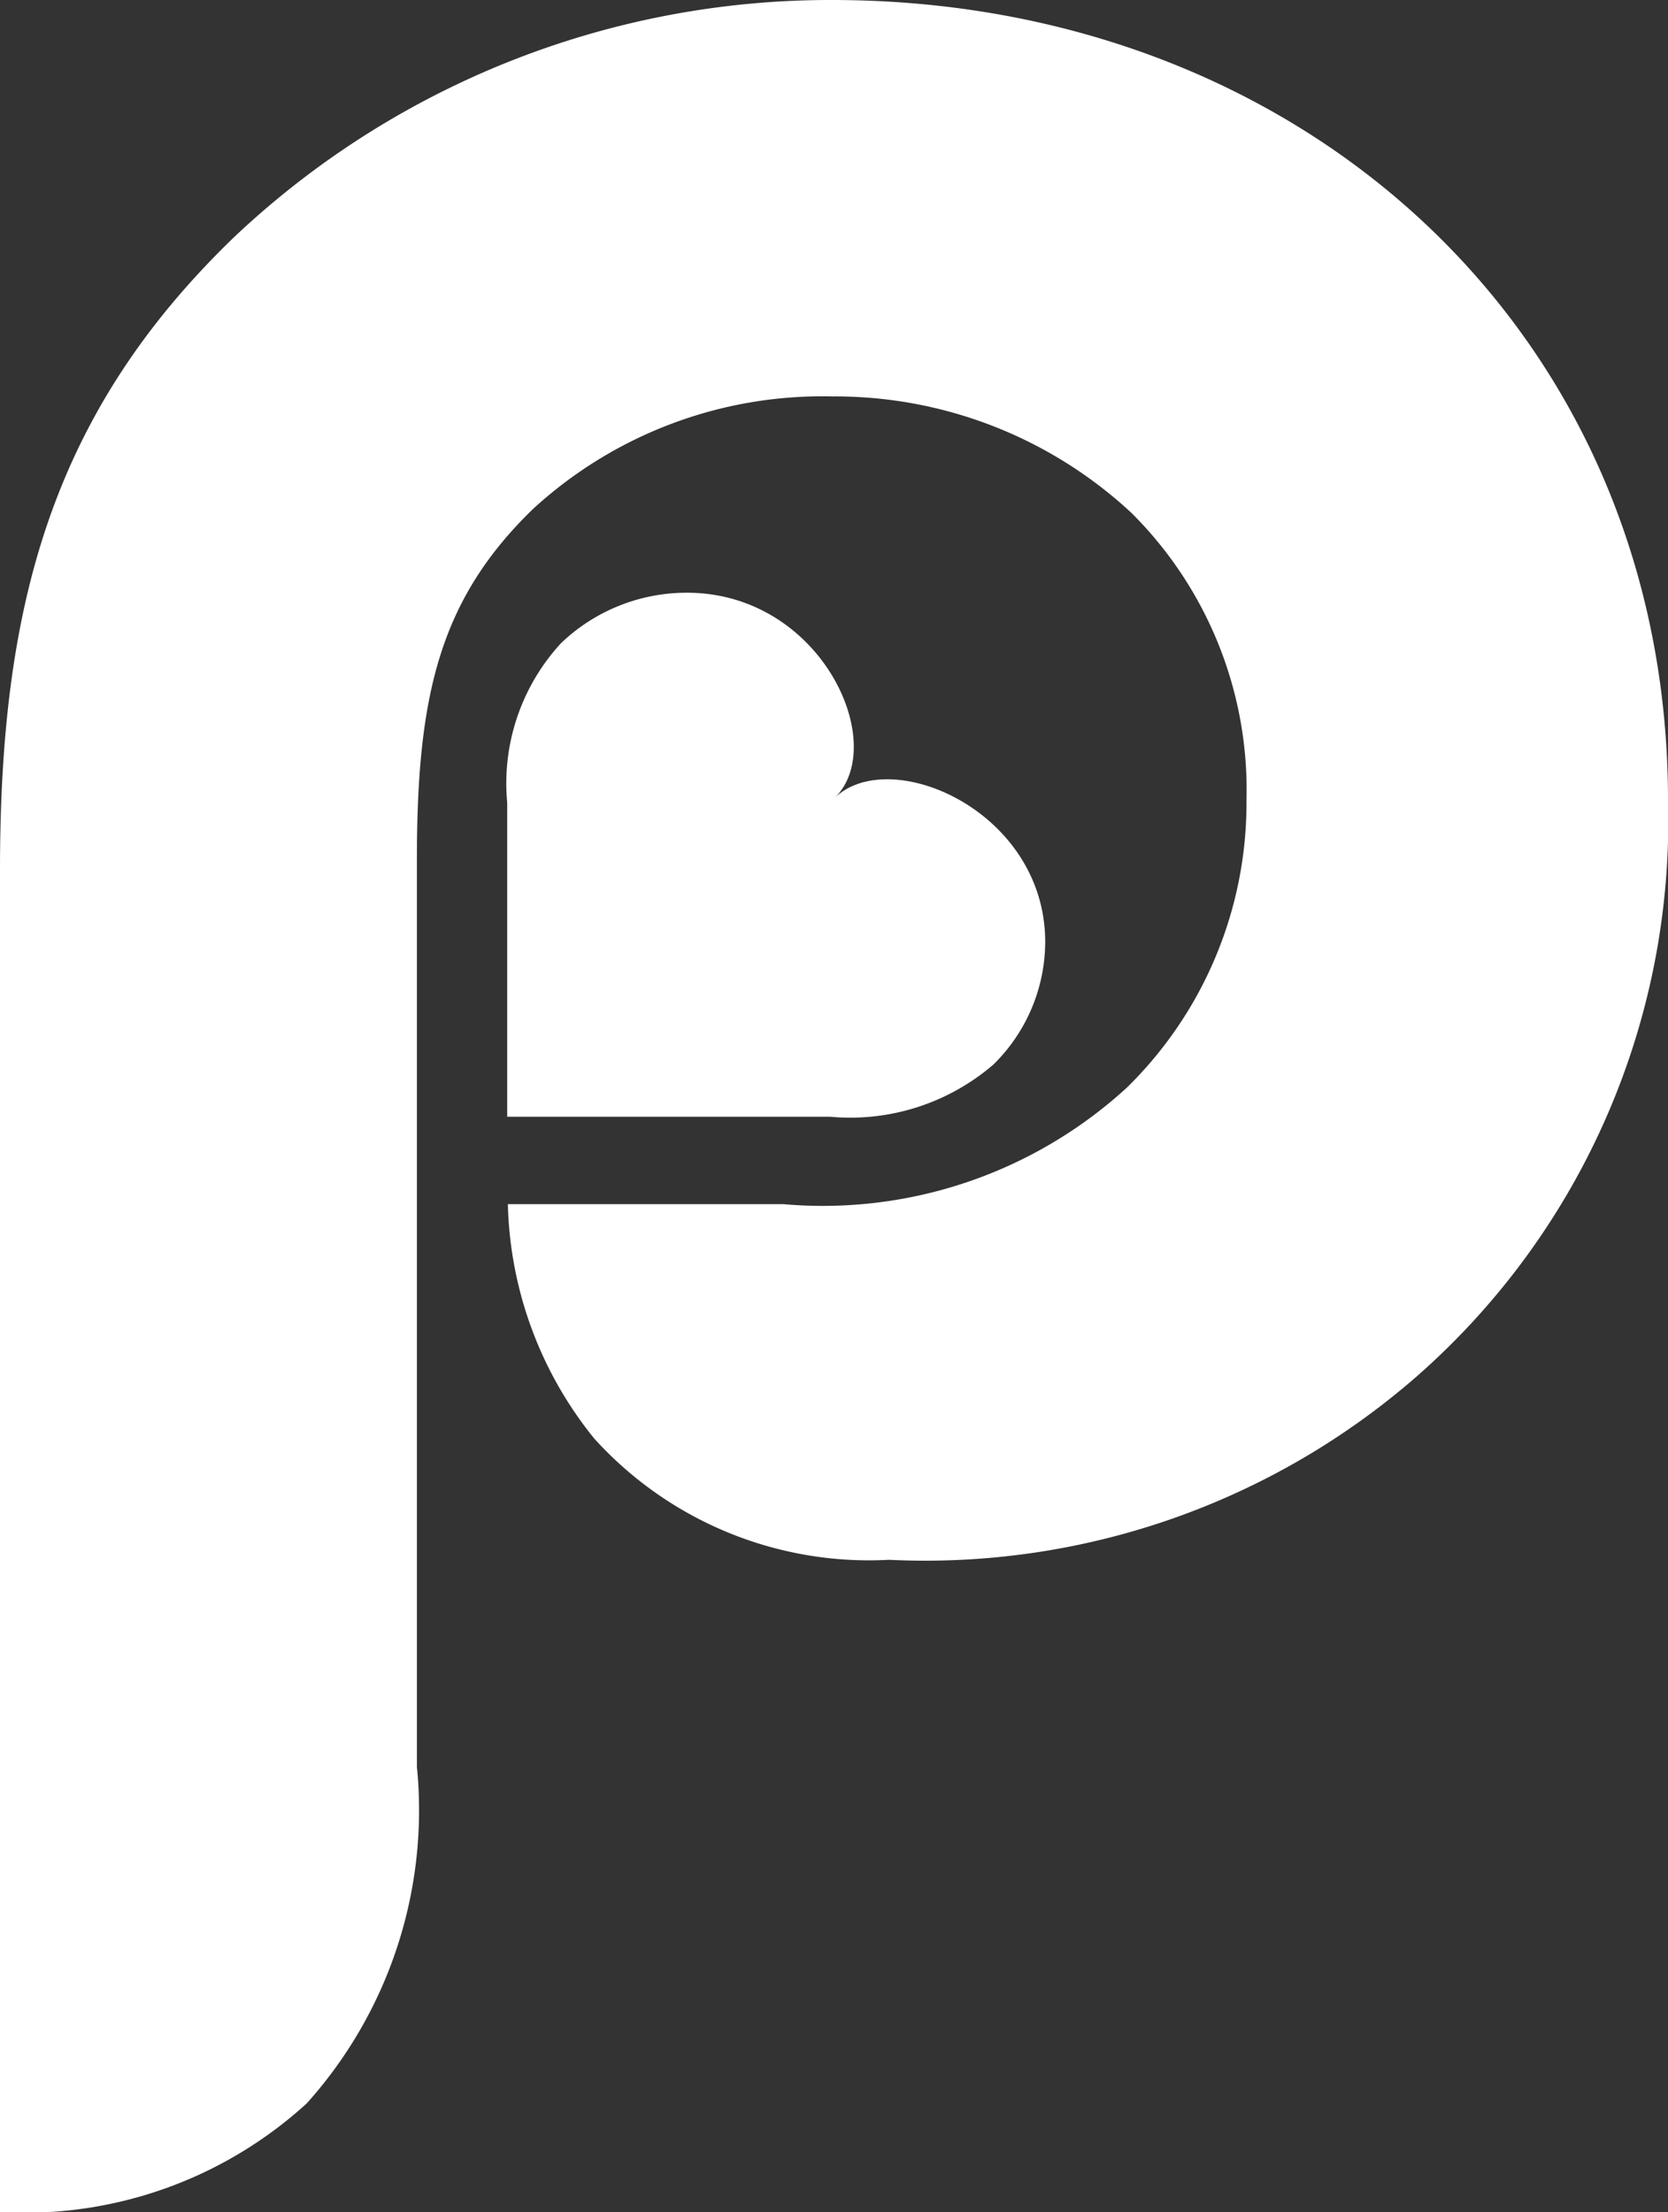
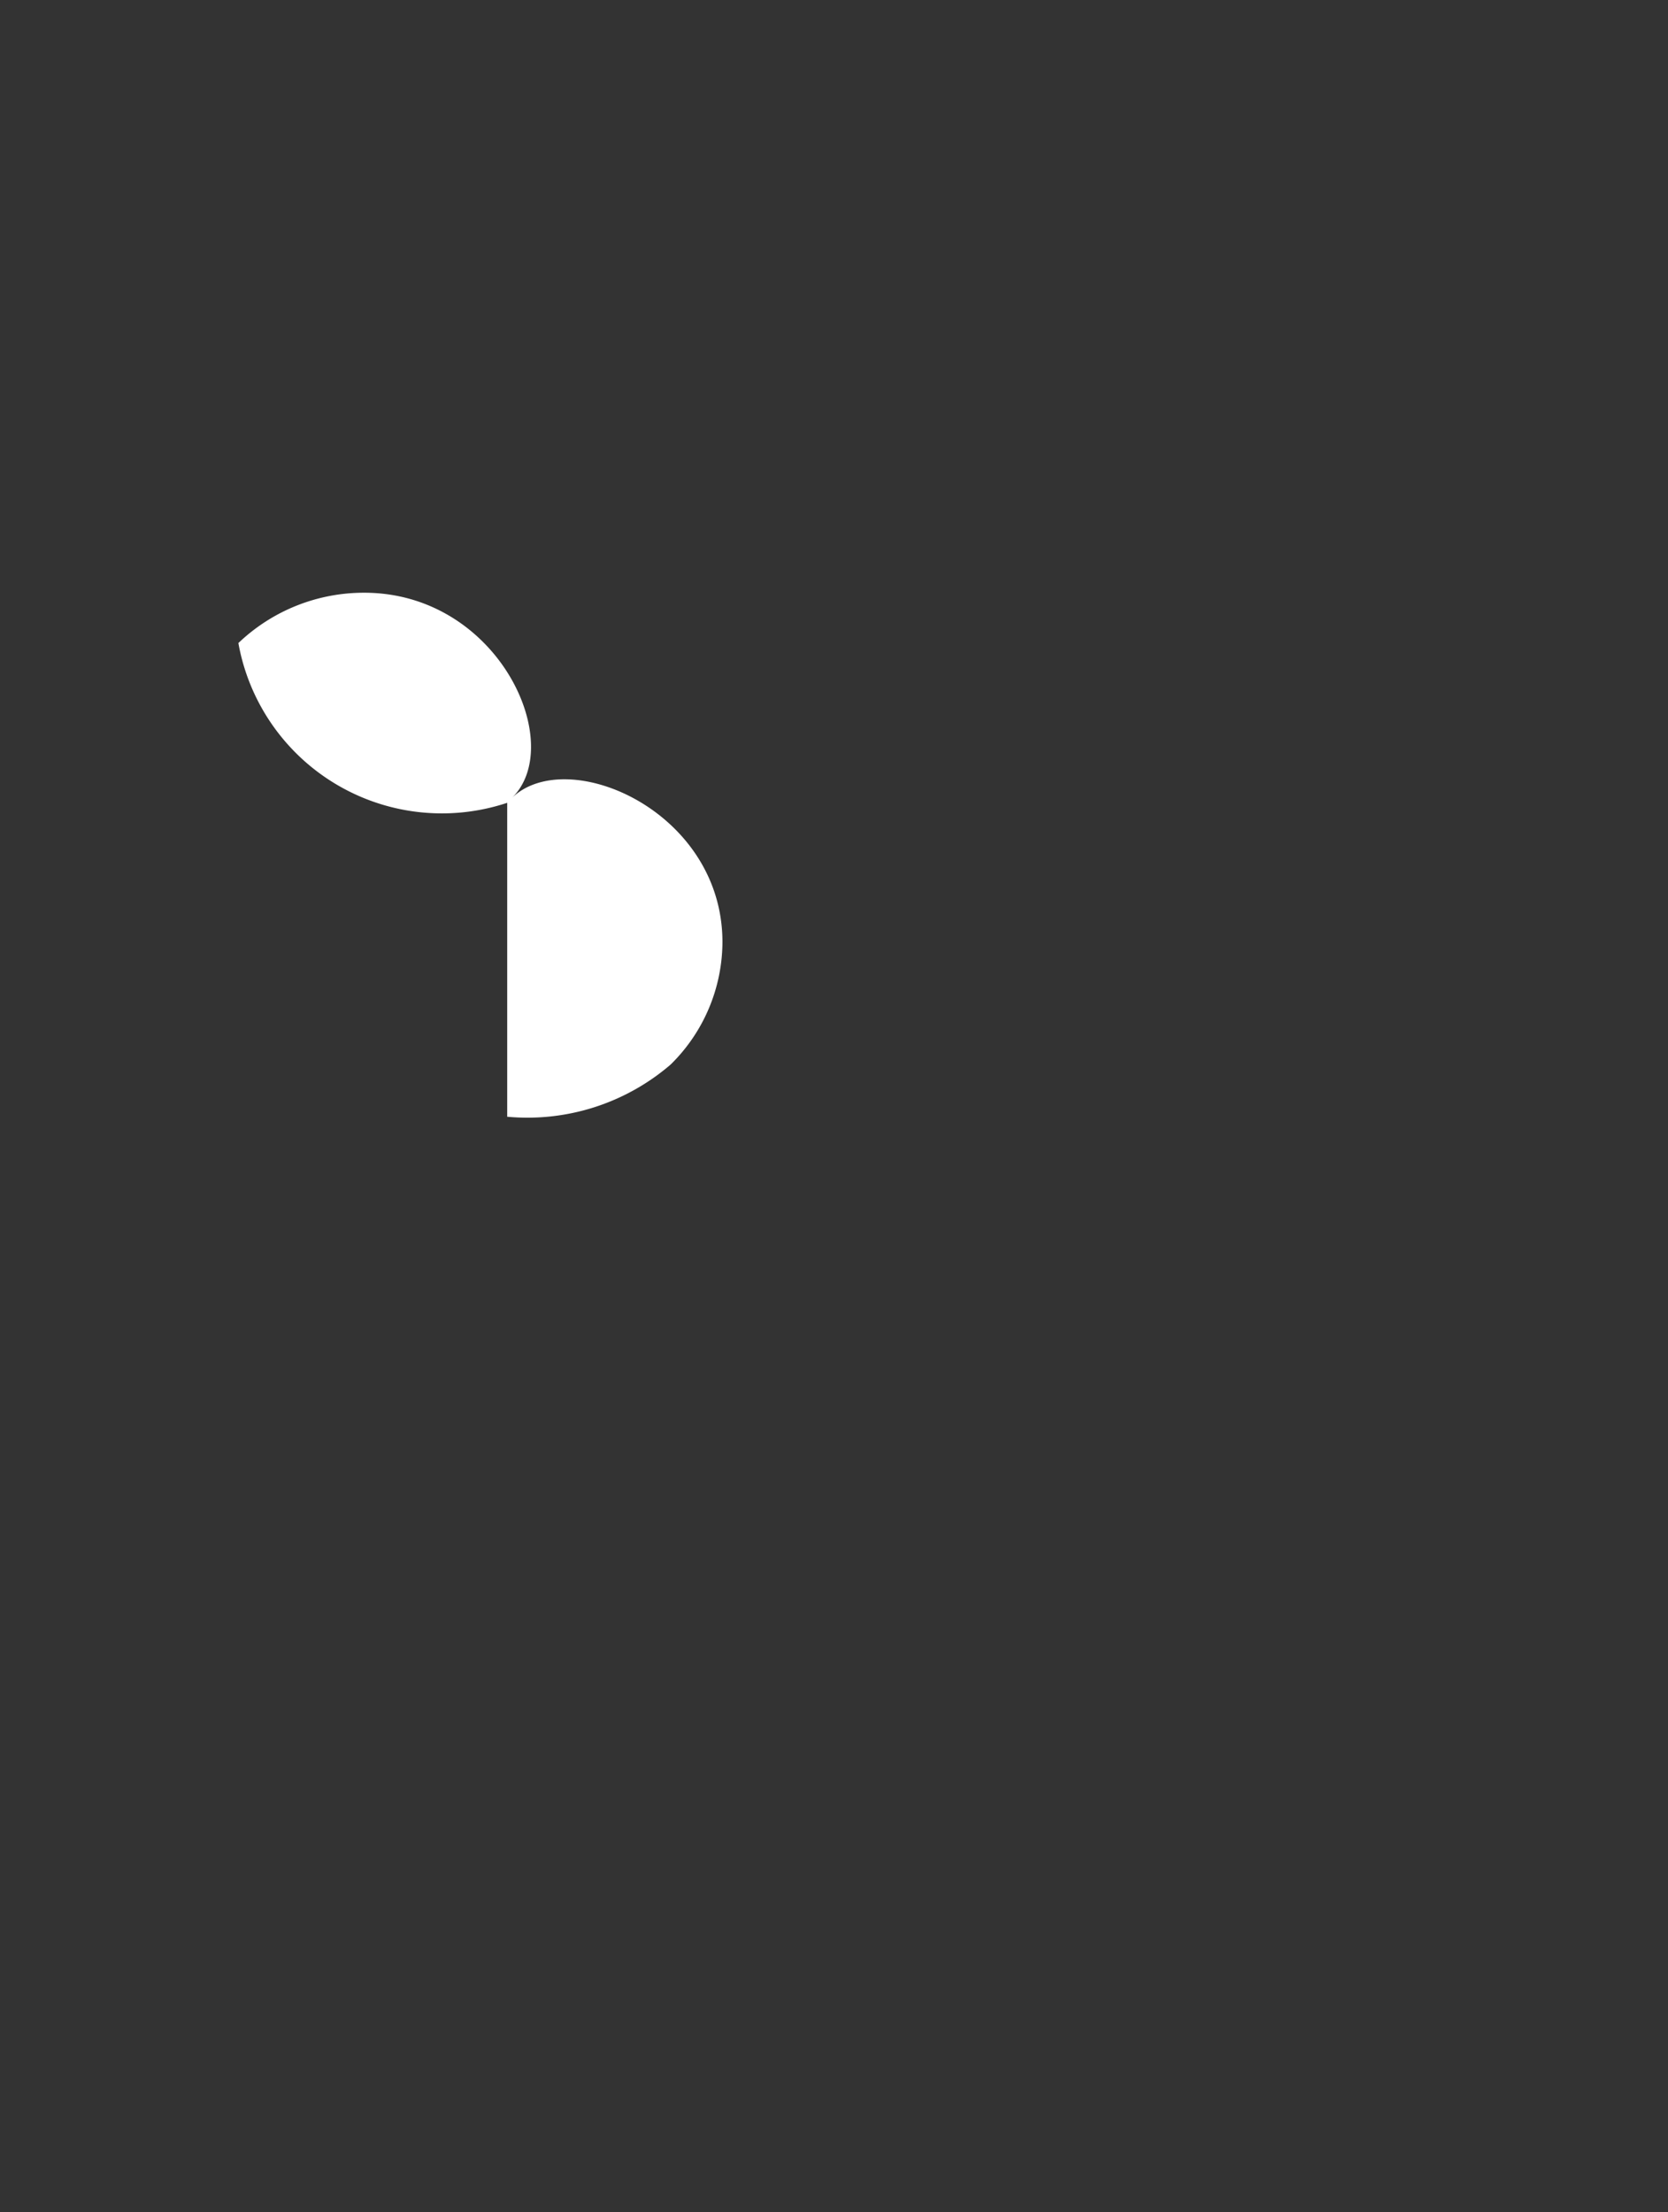
<svg xmlns="http://www.w3.org/2000/svg" id="Raggruppa_2571" data-name="Raggruppa 2571" width="20.32" height="26.945" viewBox="0 0 20.32 26.945">
  <rect x="0" y="0" width="20.32" height="26.945" fill="#333333" stroke="none" />
  <defs>
    <clipPath id="clip-path">
      <rect id="Rettangolo_1489" data-name="Rettangolo 1489" width="20.32" height="26.945" fill="none" />
    </clipPath>
  </defs>
  <g id="Raggruppa_2570" data-name="Raggruppa 2570" clip-path="url(#clip-path)">
-     <path id="Tracciato_536" data-name="Tracciato 536" d="M3.768,10.784H7.7a2.674,2.674,0,0,0,1.991-.636,2.1,2.1,0,0,0,.631-1.492c0-1.6-1.894-2.409-2.565-1.755.671-.654-.161-2.5-1.8-2.5a2.213,2.213,0,0,0-1.532.613A2.519,2.519,0,0,0,3.768,6.96Z" transform="translate(2.411 2.819)" fill="#fff" />
-     <path id="Tracciato_537" data-name="Tracciato 537" d="M10.135,0a10.574,10.574,0,0,0-7.27,2.876C.6,5.051,0,7.429,0,10.6V26.945a5.1,5.1,0,0,0,3.736-1.323,5.345,5.345,0,0,0,1.343-4.1V10.461c0-1.986.274-3.155,1.412-4.259a5.209,5.209,0,0,1,3.644-1.373,5.3,5.3,0,0,1,3.65,1.42,4.758,4.758,0,0,1,1.4,3.5,4.852,4.852,0,0,1-1.458,3.5,5.483,5.483,0,0,1-4.182,1.419H6.187a4.708,4.708,0,0,0,1.054,2.857A4.518,4.518,0,0,0,10.83,19a9.108,9.108,0,0,0,6.43-2.235,9,9,0,0,0,3.06-7.017C20.32,4.085,15.9,0,10.135,0" transform="translate(0)" fill="#fff" />
+     <path id="Tracciato_536" data-name="Tracciato 536" d="M3.768,10.784a2.674,2.674,0,0,0,1.991-.636,2.1,2.1,0,0,0,.631-1.492c0-1.6-1.894-2.409-2.565-1.755.671-.654-.161-2.5-1.8-2.5a2.213,2.213,0,0,0-1.532.613A2.519,2.519,0,0,0,3.768,6.96Z" transform="translate(2.411 2.819)" fill="#fff" />
  </g>
</svg>